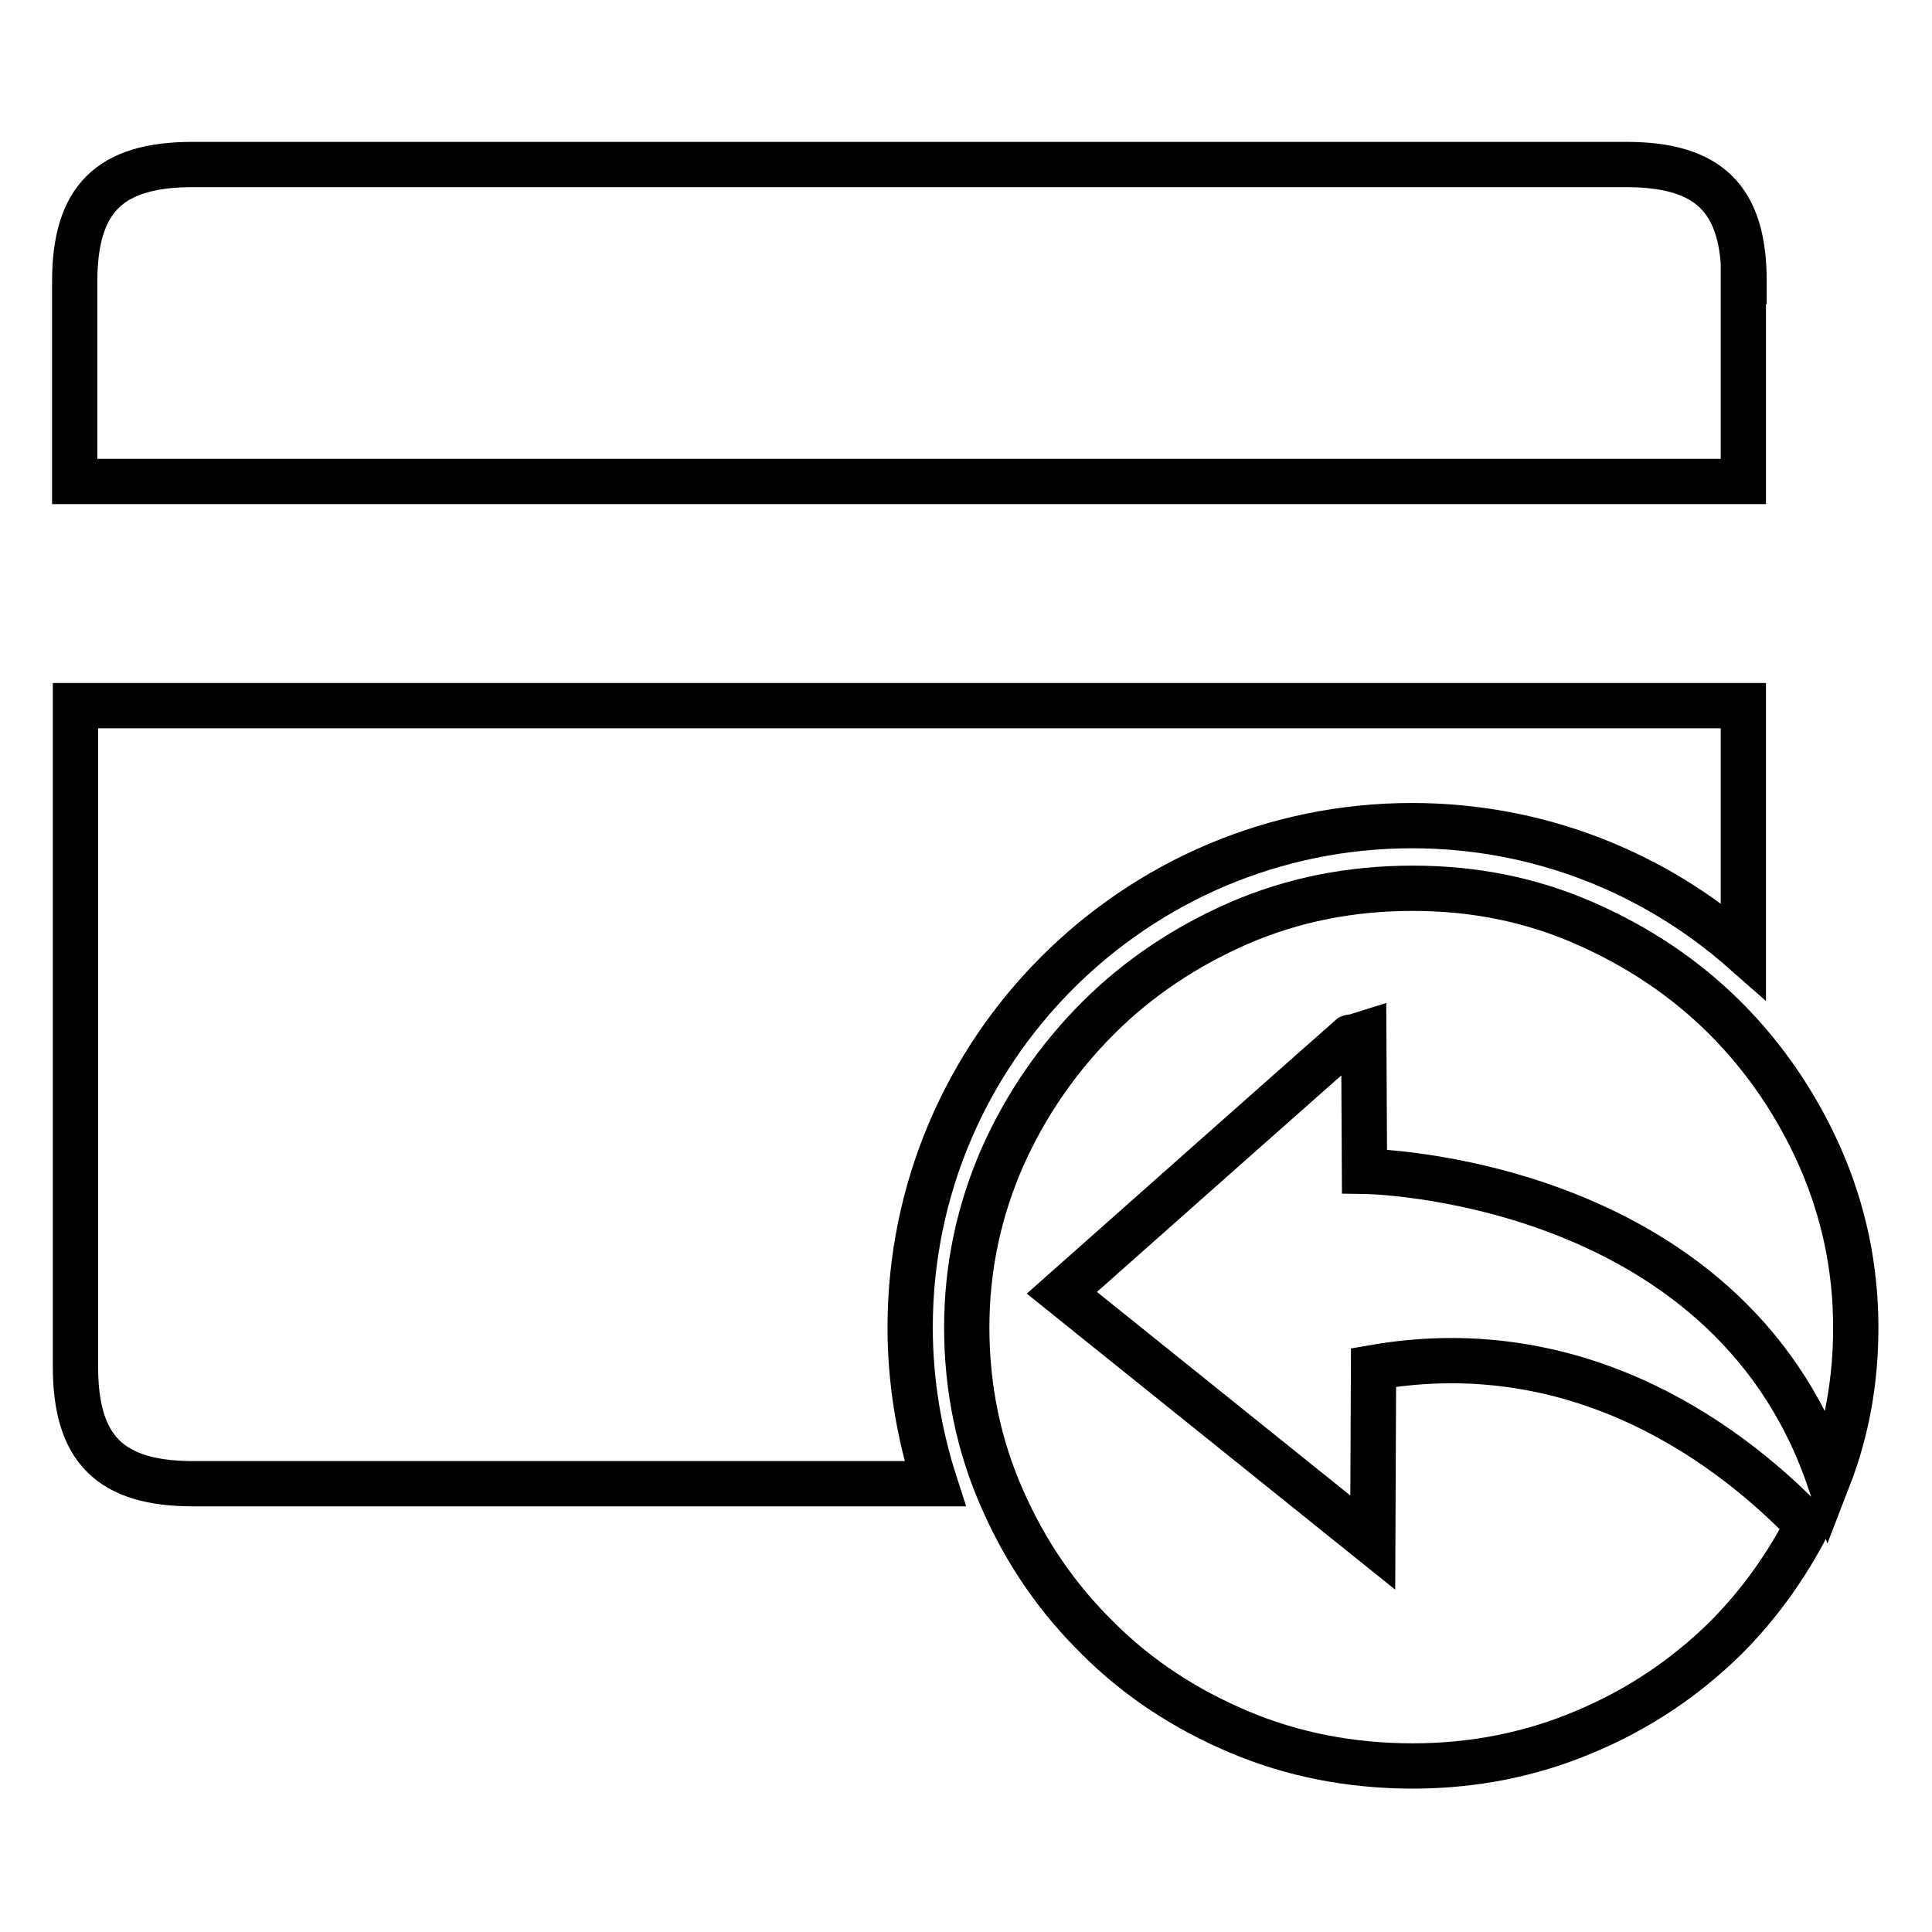
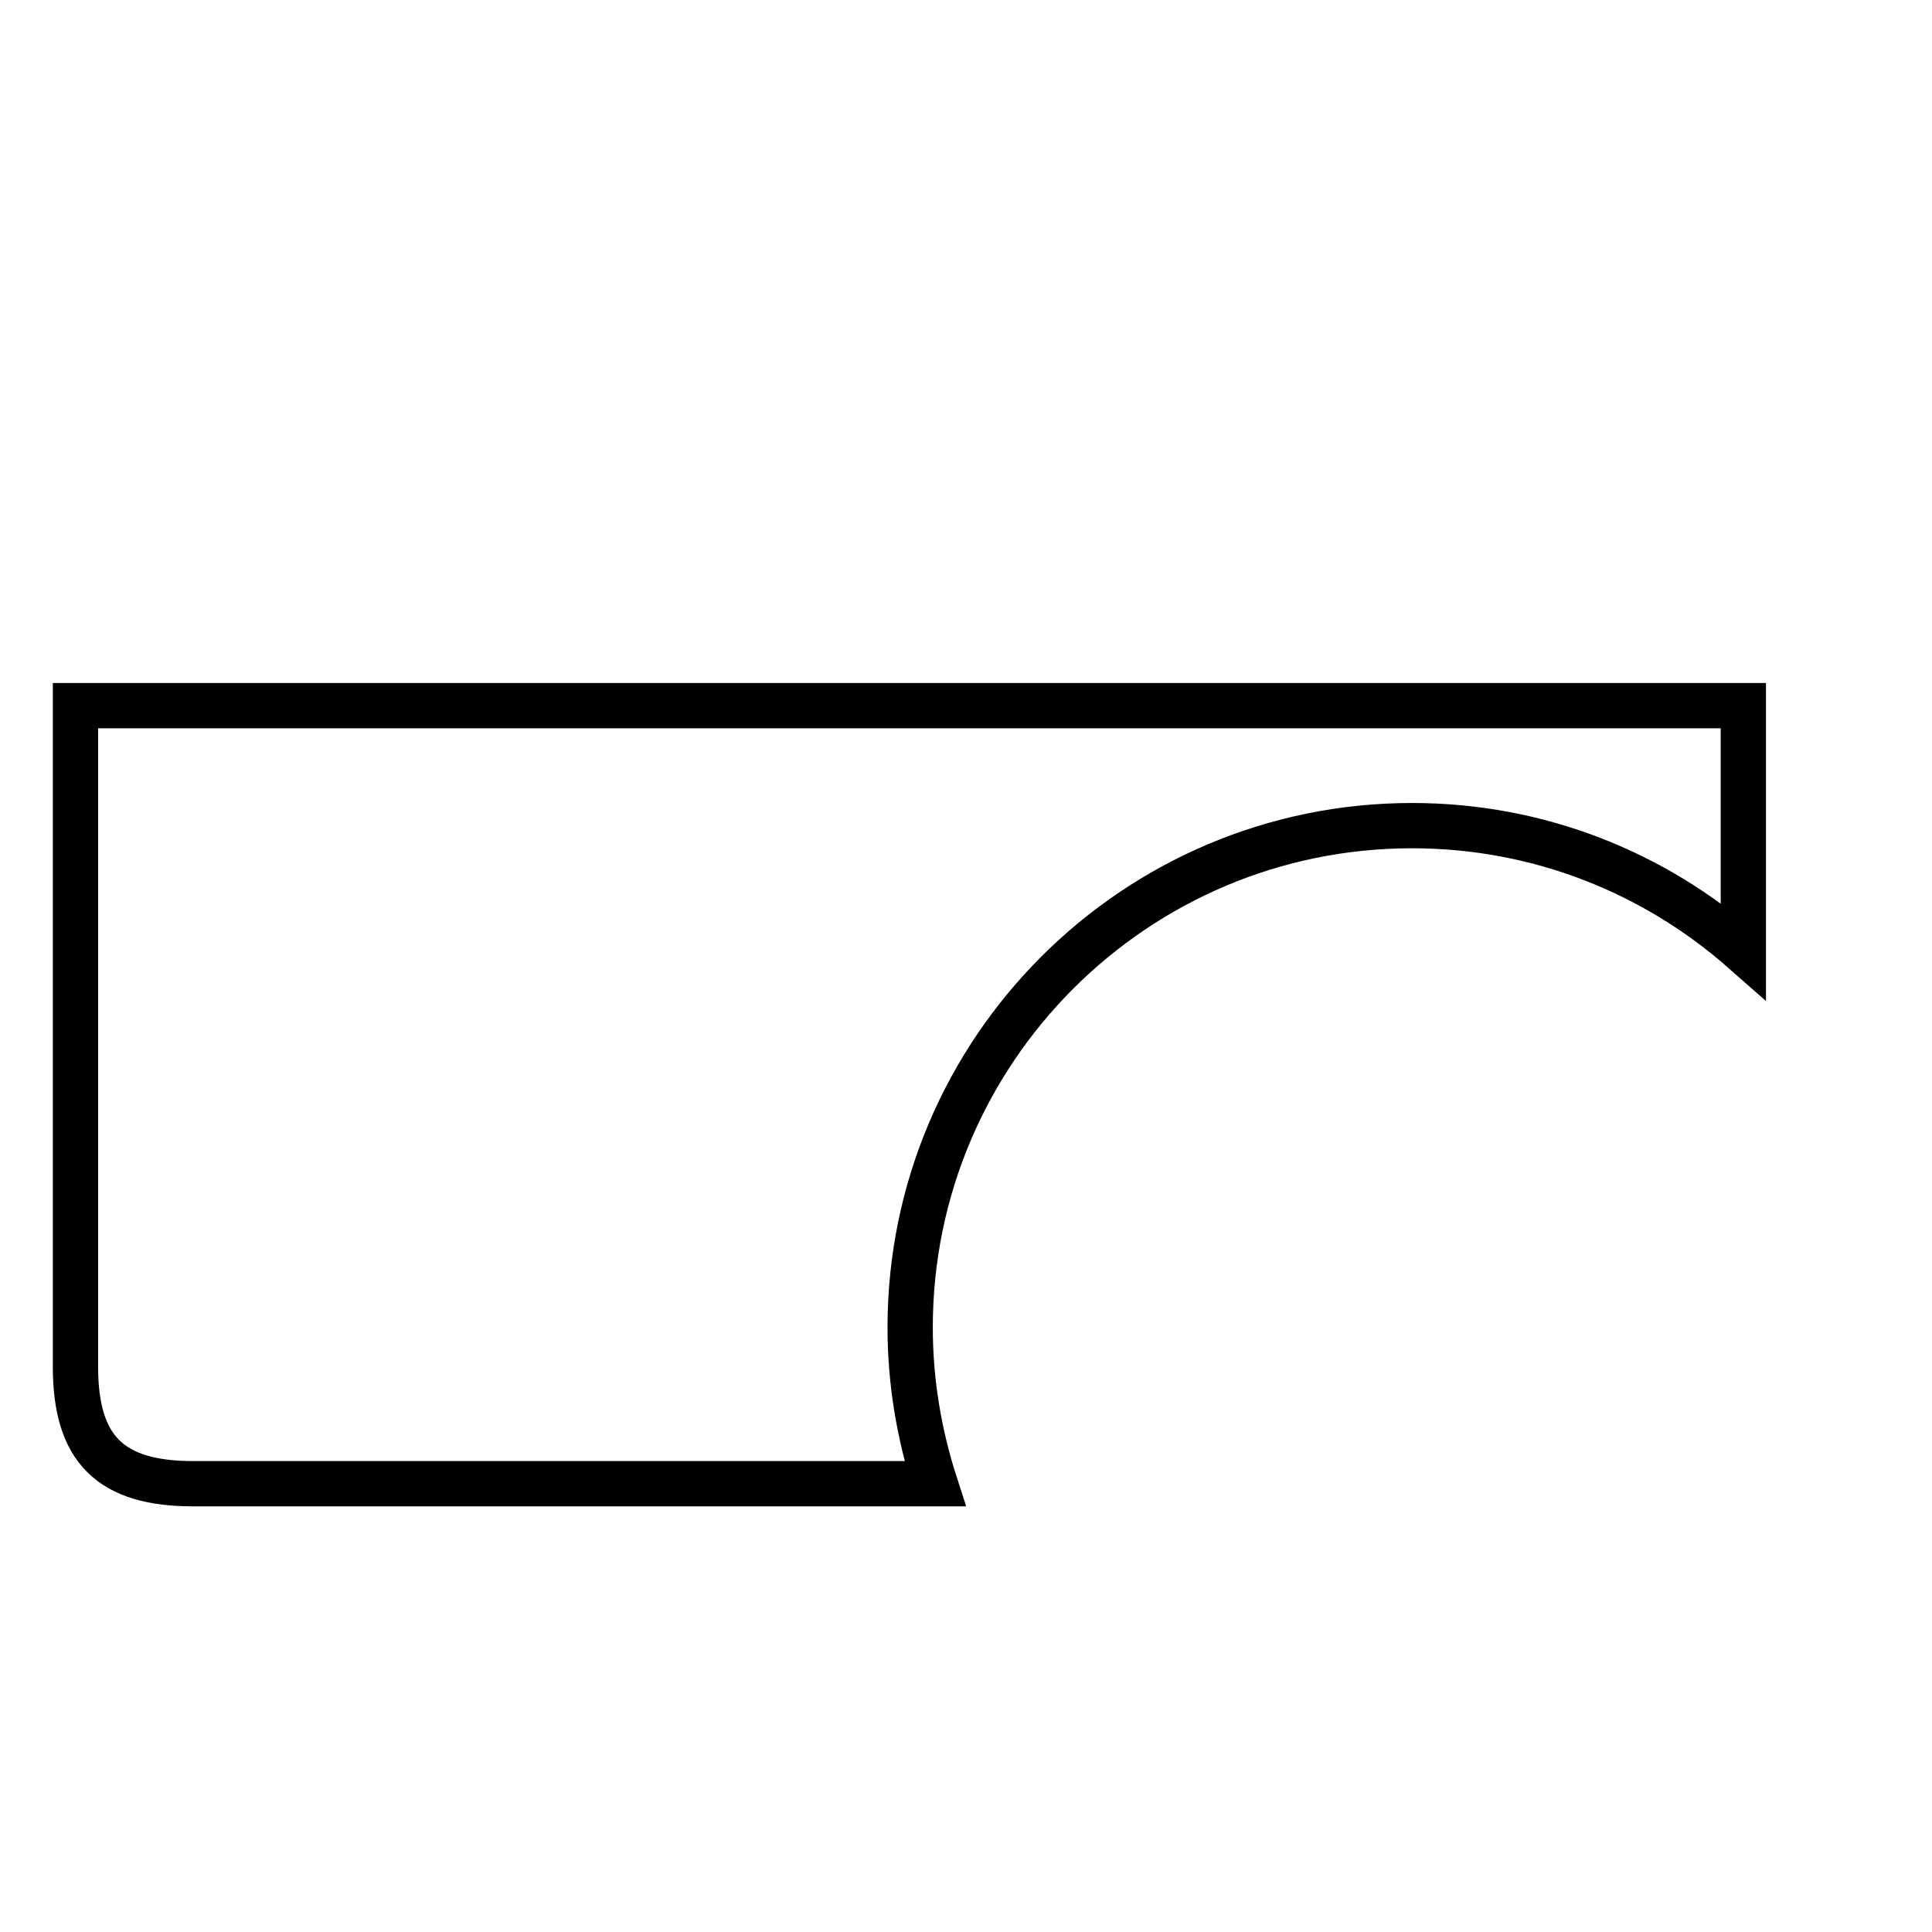
<svg xmlns="http://www.w3.org/2000/svg" version="1.1" x="0px" y="0px" viewBox="0 0 256 256" enable-background="new 0 0 256 256" xml:space="preserve">
  <g>
    <g>
-       <path stroke-width="6" fill-opacity="0" stroke="#000000" d="M231.1,37.3c0-10.9-4.6-15.5-15.6-15.5h-190c-11,0-15.6,4.6-15.6,15.5v26.5h221.1V37.3z" />
      <path stroke-width="6" fill-opacity="0" stroke="#000000" d="M187.1,109.4c16.9,0,32.2,6.3,43.9,16.6V93.5H10v87.6c0,10.9,4.6,15.5,15.6,15.5h98.3c-2.1-6.5-3.3-13.5-3.3-20.7C120.6,139.2,150.4,109.4,187.1,109.4z" />
-       <path stroke-width="6" fill-opacity="0" stroke="#000000" d="M182,181.2l-0.1,23.2l-41.2-33.1c0,0,39.9-35.4,40-35.4l0.1,19.3c0,0,47.7,0.6,61.5,40.6c2.4-6.2,3.6-12.8,3.6-19.9c0-7.9-1.6-15.4-4.7-22.5c-3.1-7-7.3-13.2-12.6-18.5c-5.3-5.3-11.6-9.5-18.7-12.6c-7.1-3.1-14.6-4.6-22.7-4.6c-8.2,0-15.8,1.5-23,4.6c-7.1,3.1-13.4,7.3-18.7,12.6c-5.3,5.3-9.6,11.5-12.7,18.5c-3.1,7.1-4.7,14.6-4.7,22.5c0,8.1,1.6,15.7,4.7,22.7c3.1,7.1,7.3,13.2,12.7,18.5c5.3,5.3,11.6,9.4,18.7,12.4c7.1,3,14.8,4.5,23,4.5c8,0,15.6-1.5,22.7-4.5c7.2-3,13.4-7.2,18.7-12.4c4.4-4.4,8-9.4,10.9-15C230.2,192.4,210.1,176.3,182,181.2z" />
    </g>
  </g>
</svg>